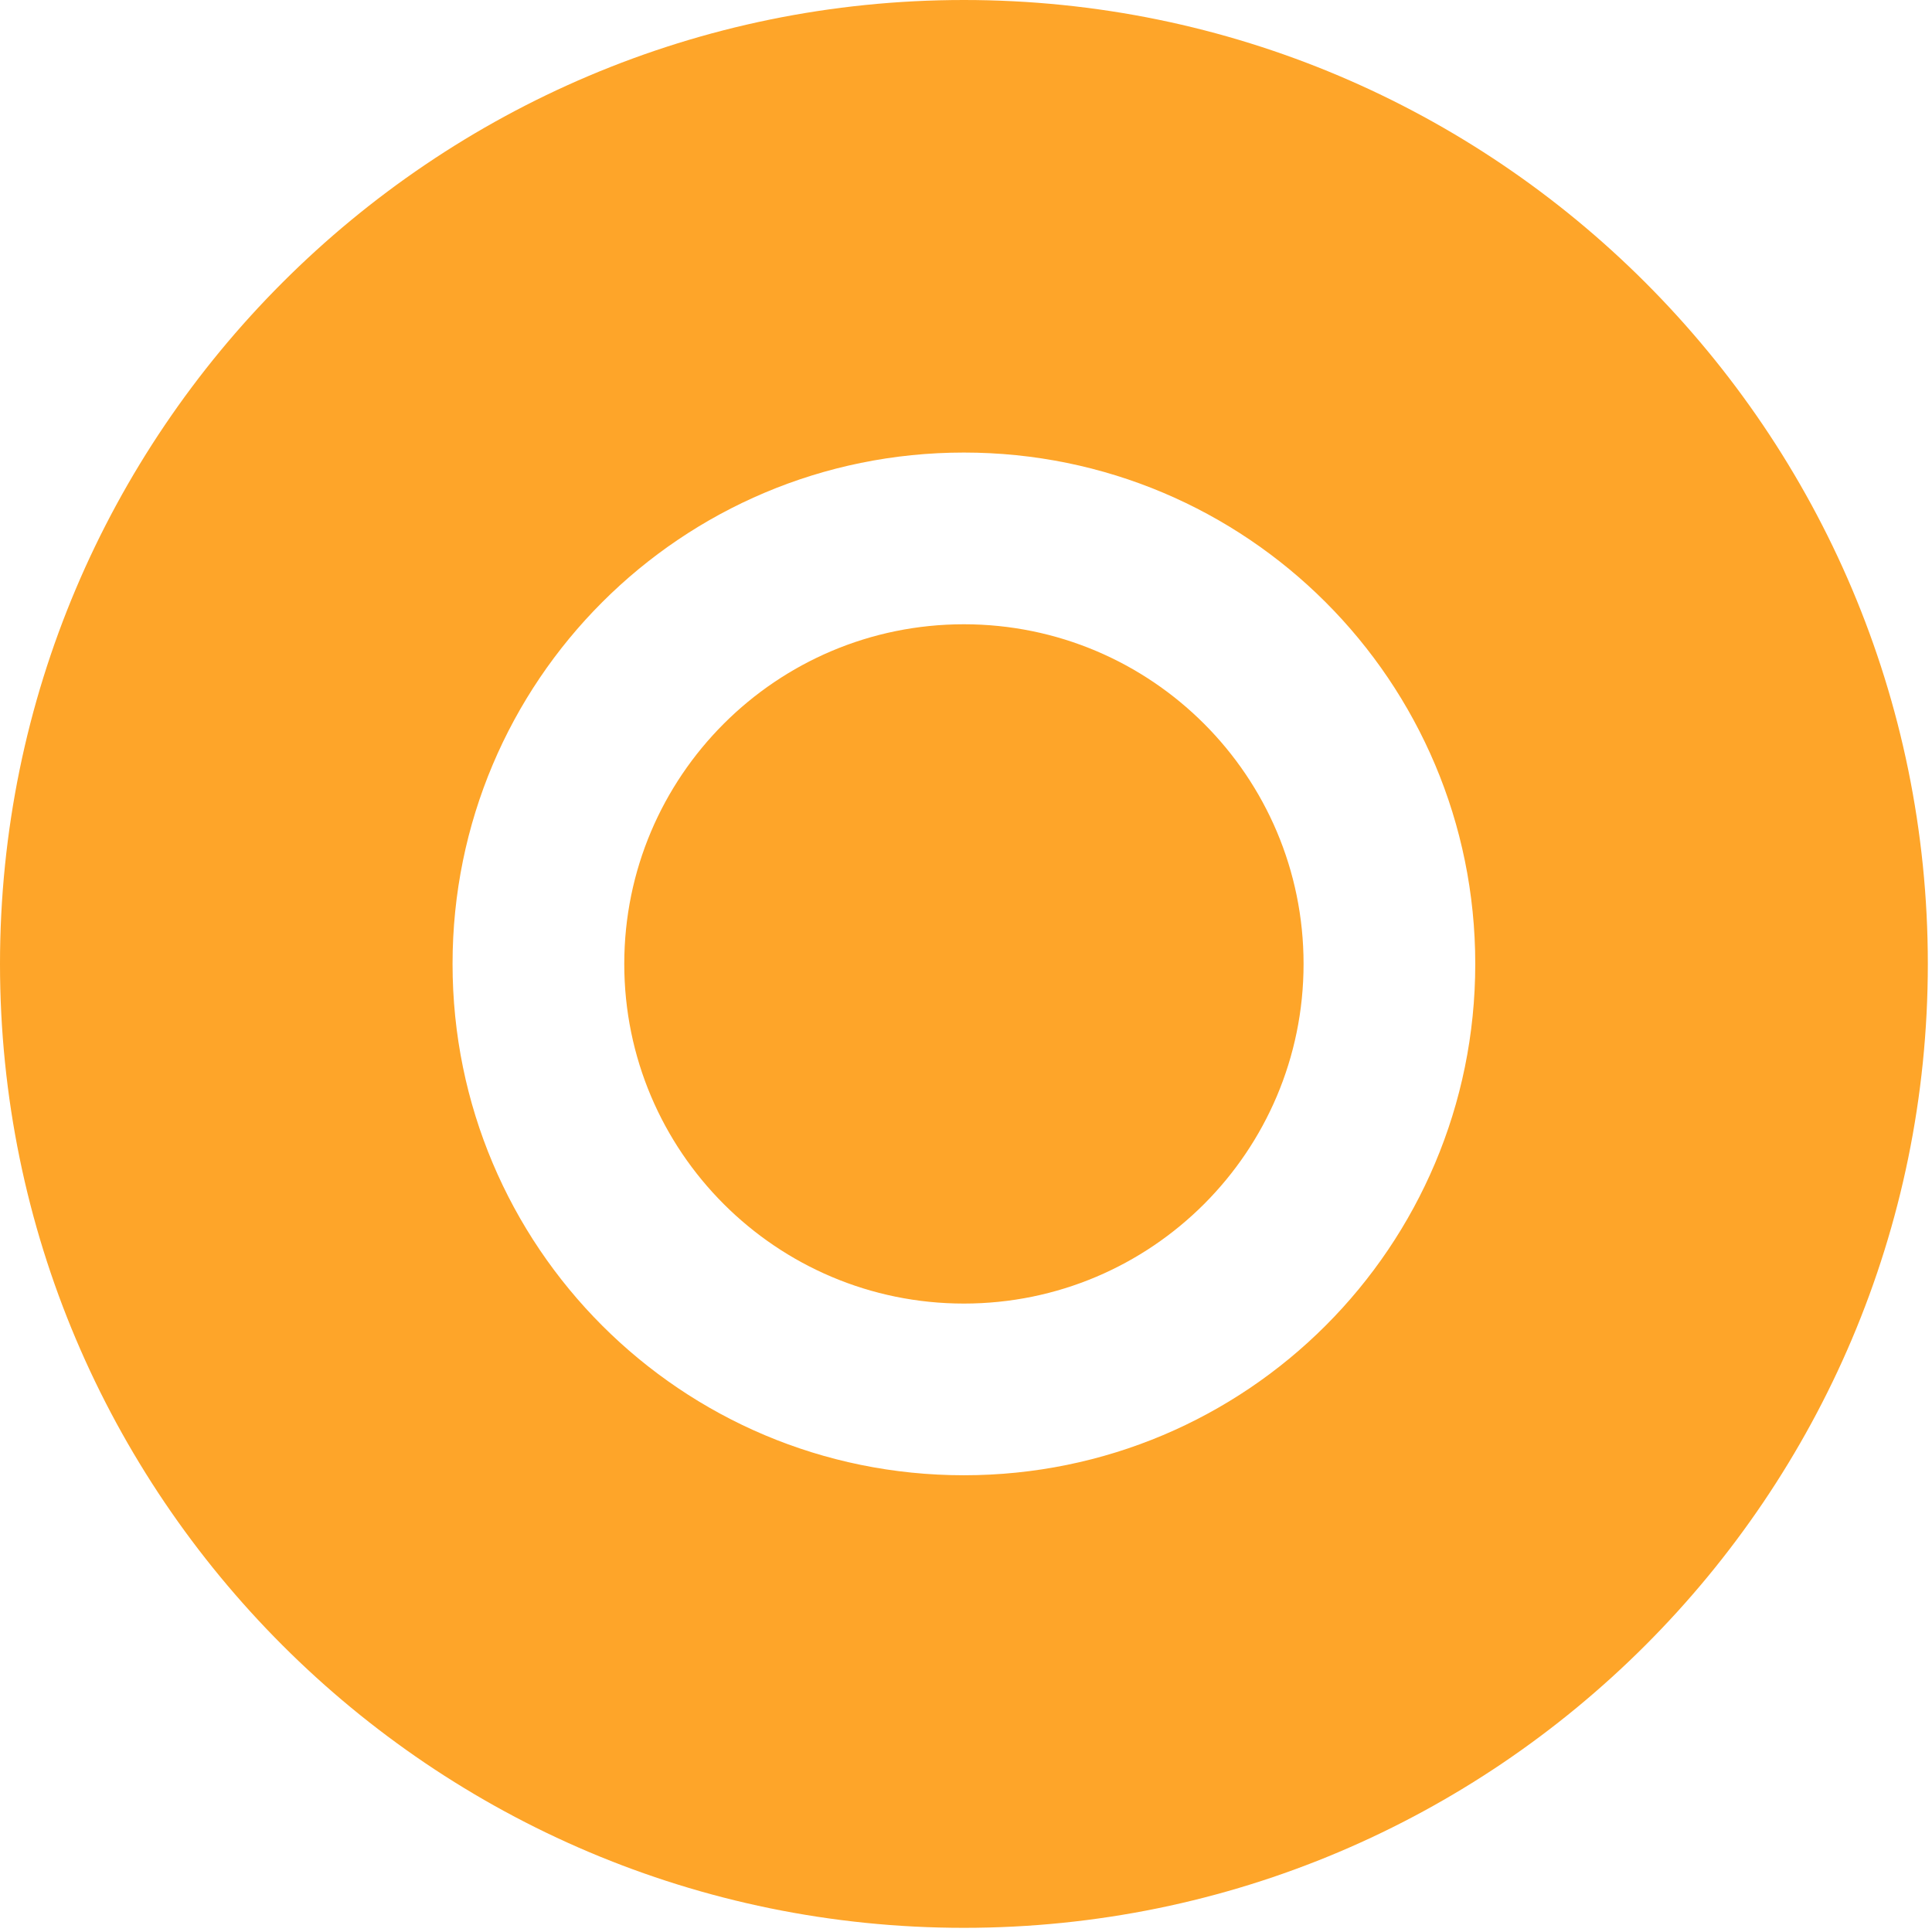
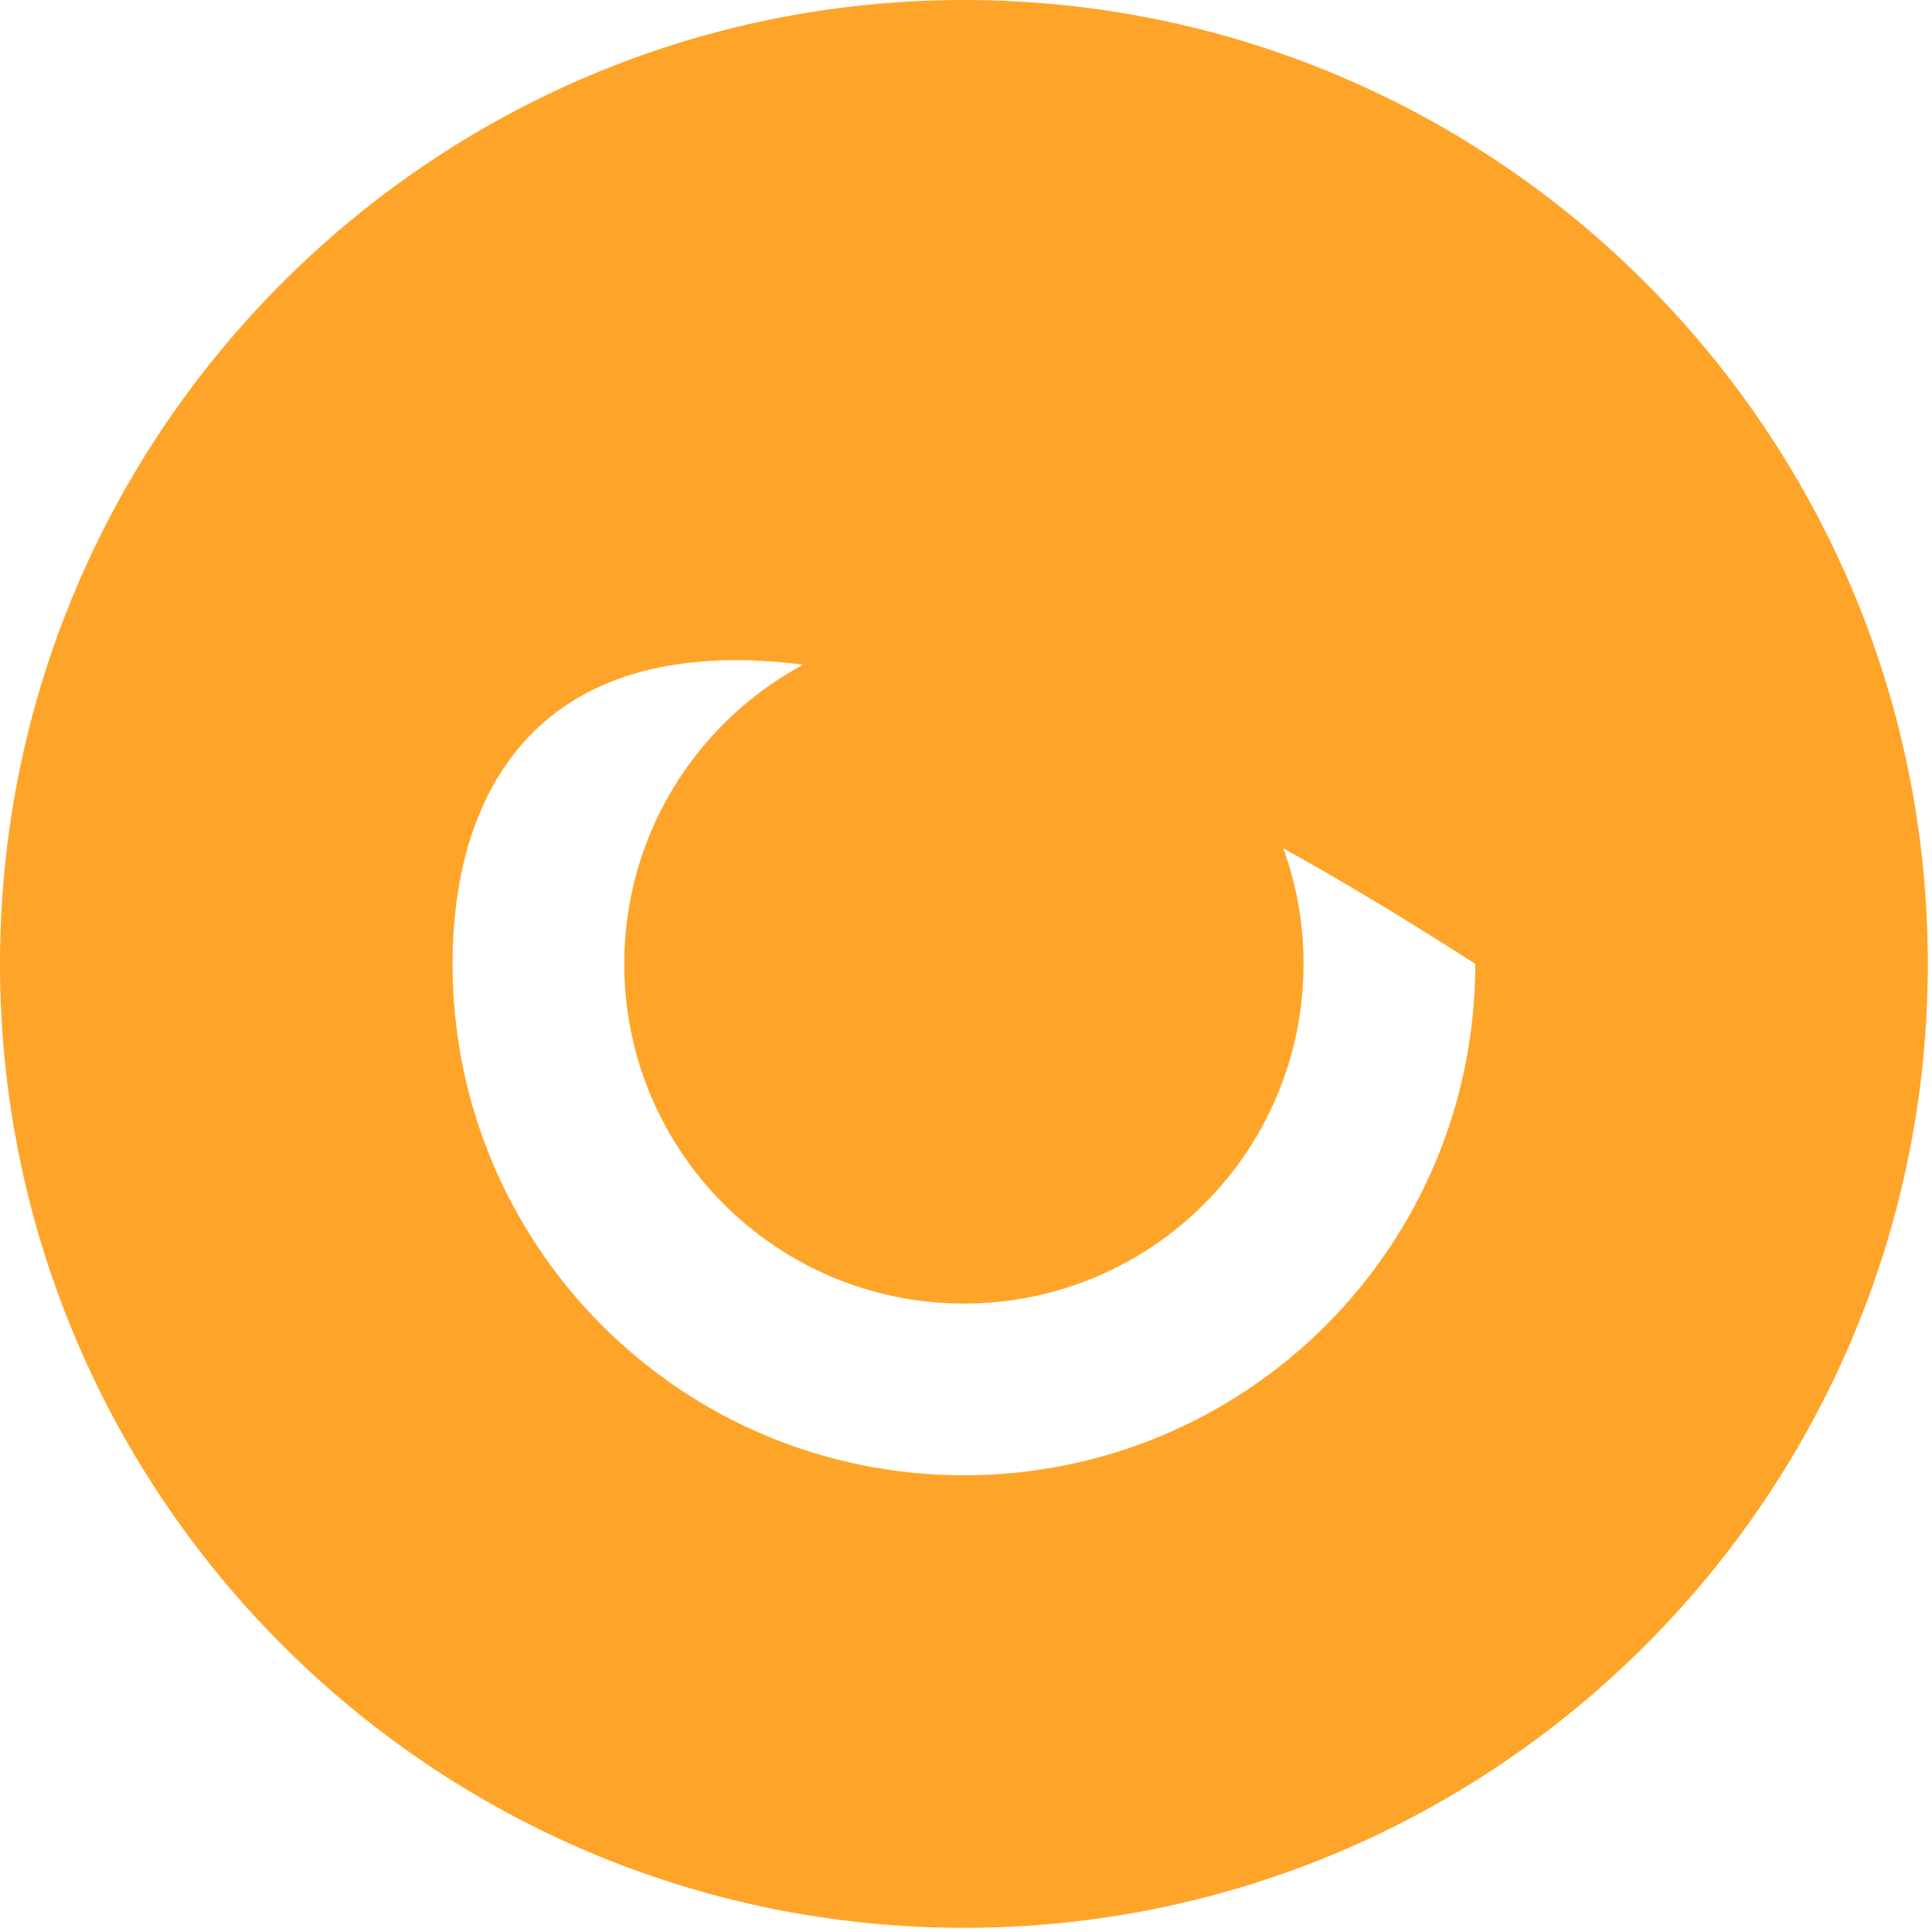
<svg xmlns="http://www.w3.org/2000/svg" fill="none" height="100%" overflow="visible" preserveAspectRatio="none" style="display: block;" viewBox="0 0 83 83" width="100%">
-   <path d="M41.41 82.821C18.561 82.821 0 64.26 0 41.41C0 18.561 18.561 0 41.41 0C64.26 0 82.821 18.561 82.821 41.41C82.821 64.26 64.26 82.821 41.41 82.821ZM41.41 63.378C53.557 63.378 63.378 53.557 63.378 41.41C63.378 29.264 53.557 19.442 41.41 19.442C29.264 19.442 19.442 29.264 19.442 41.41C19.442 53.557 29.264 63.378 41.41 63.378ZM41.41 56.002C33.353 56.002 26.819 49.468 26.819 41.41C26.819 33.353 33.353 26.819 41.41 26.819C49.468 26.819 56.002 33.353 56.002 41.41C56.002 49.468 49.468 56.002 41.41 56.002Z" fill="#FEA529" id="" />
+   <path d="M41.41 82.821C18.561 82.821 0 64.26 0 41.41C0 18.561 18.561 0 41.41 0C64.26 0 82.821 18.561 82.821 41.41C82.821 64.26 64.26 82.821 41.41 82.821ZM41.41 63.378C53.557 63.378 63.378 53.557 63.378 41.41C29.264 19.442 19.442 29.264 19.442 41.41C19.442 53.557 29.264 63.378 41.41 63.378ZM41.41 56.002C33.353 56.002 26.819 49.468 26.819 41.41C26.819 33.353 33.353 26.819 41.41 26.819C49.468 26.819 56.002 33.353 56.002 41.41C56.002 49.468 49.468 56.002 41.41 56.002Z" fill="#FEA529" id="" />
</svg>